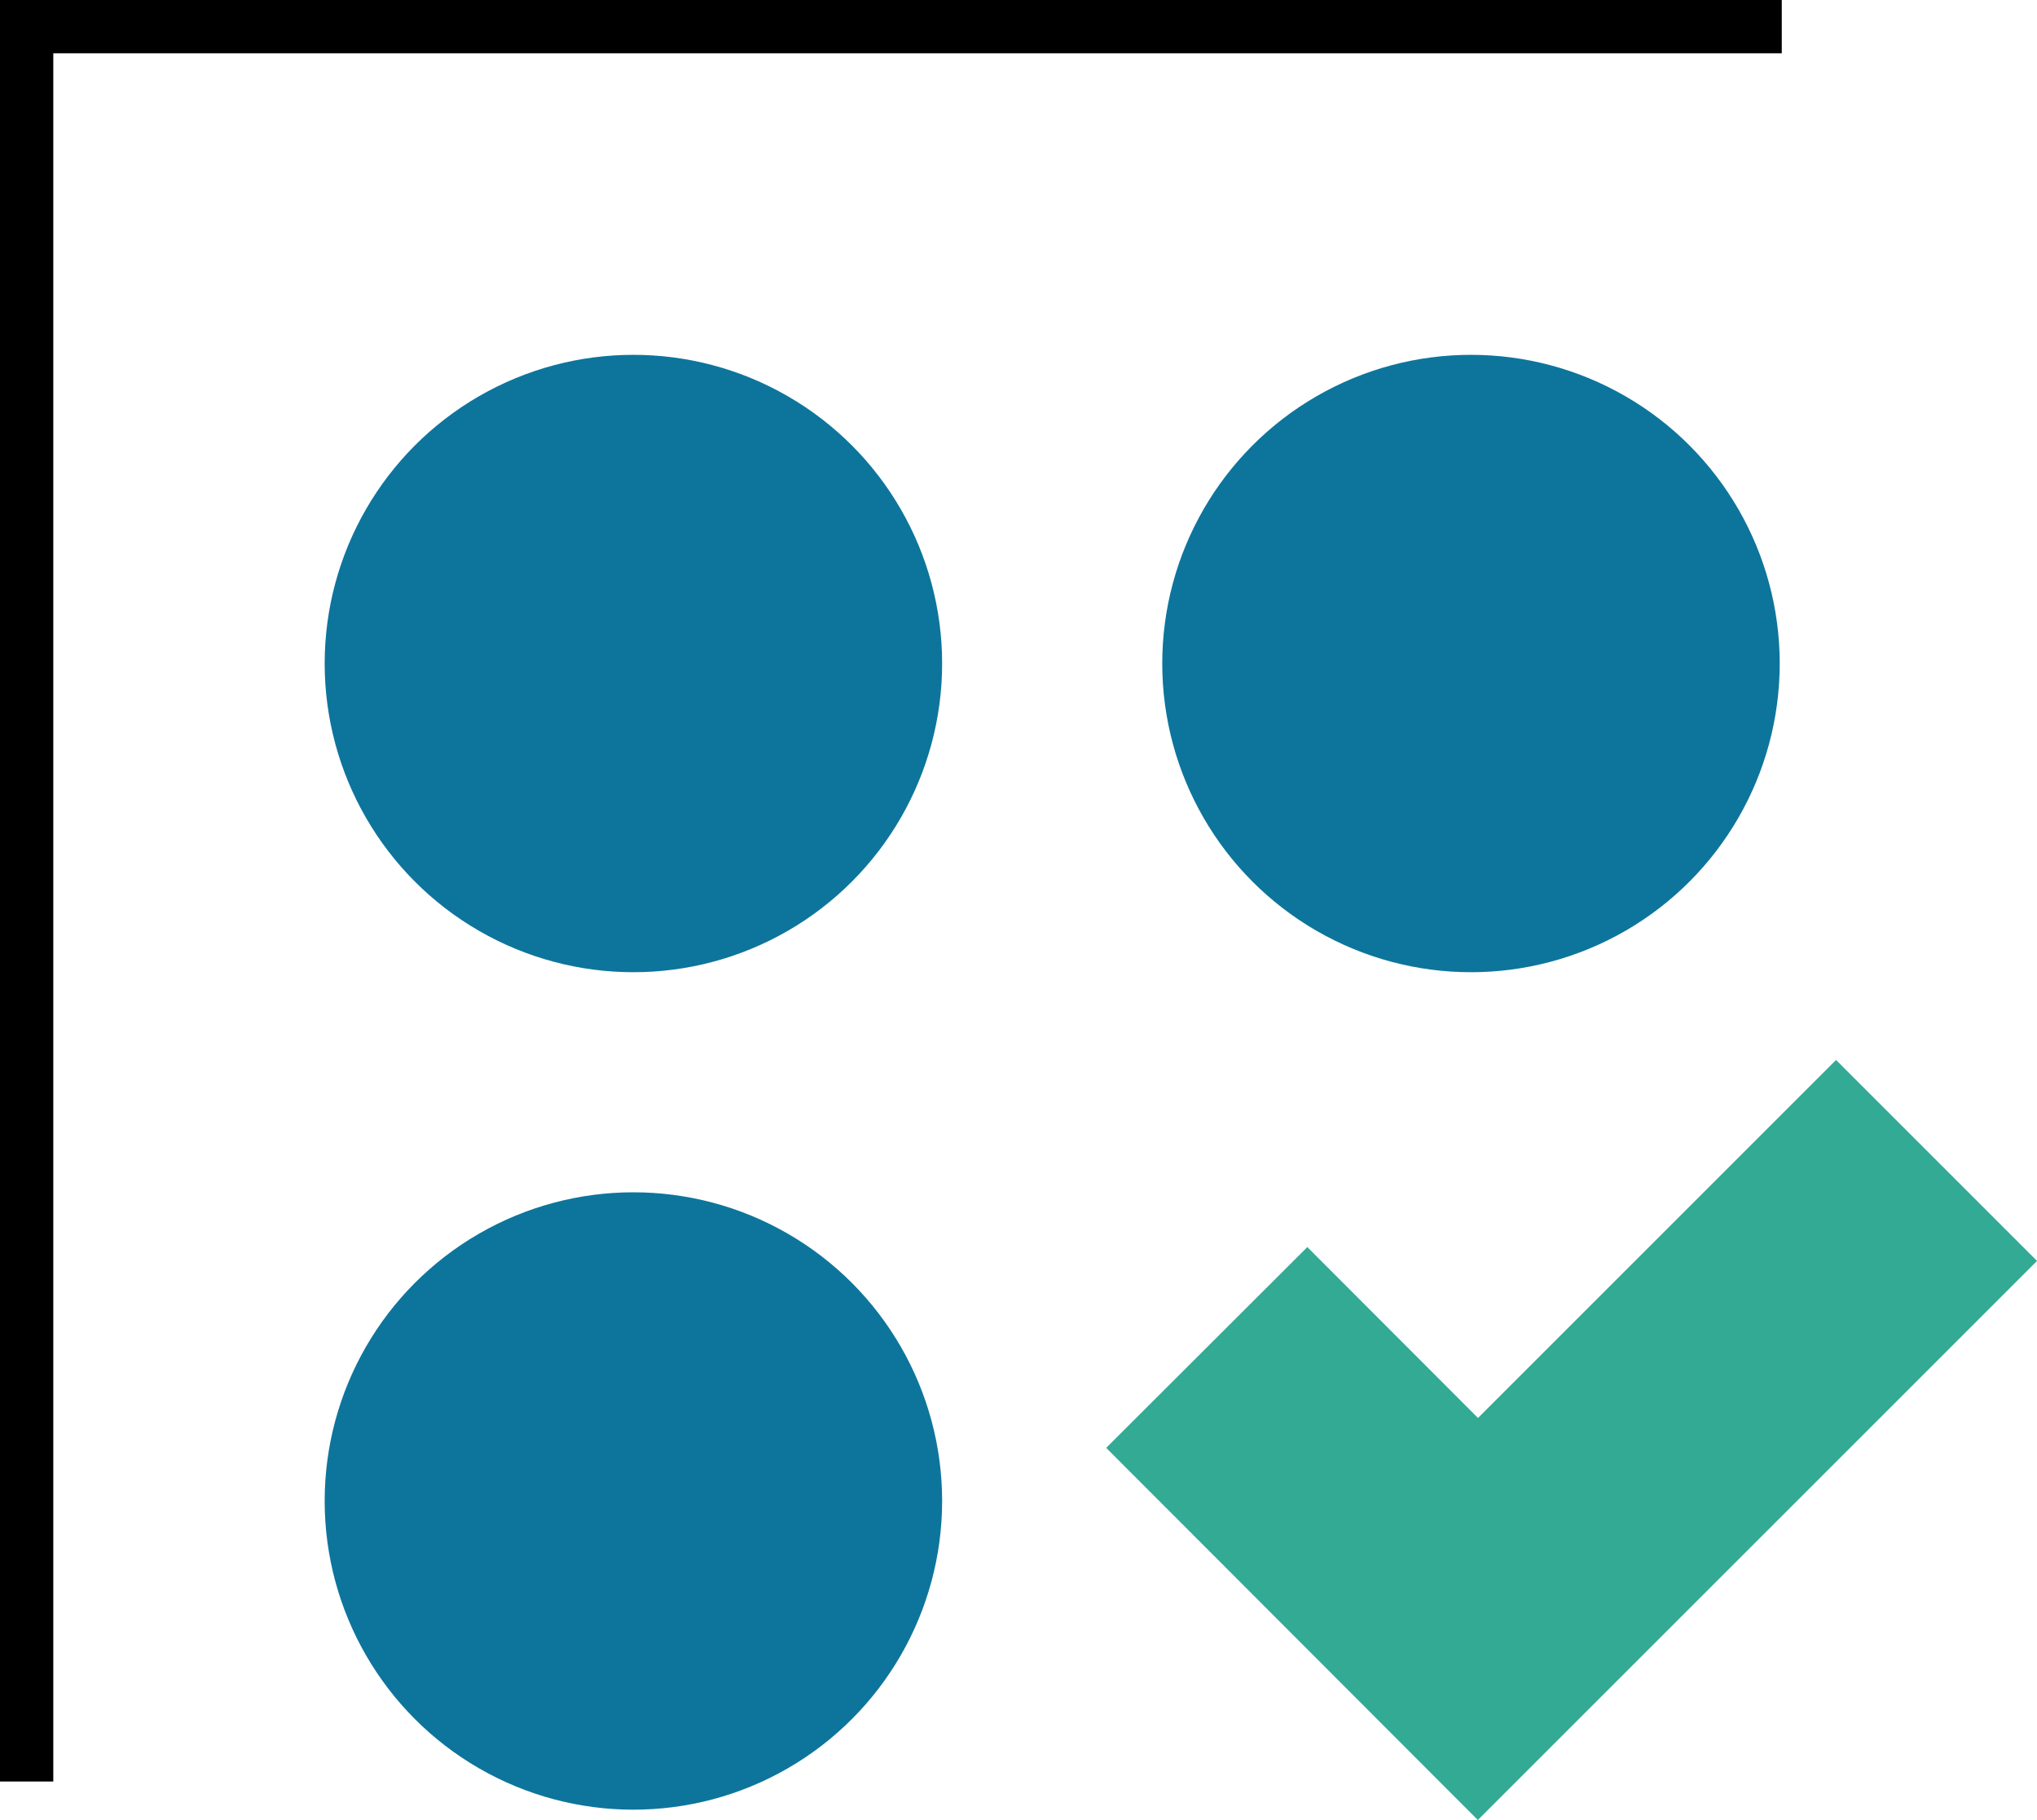
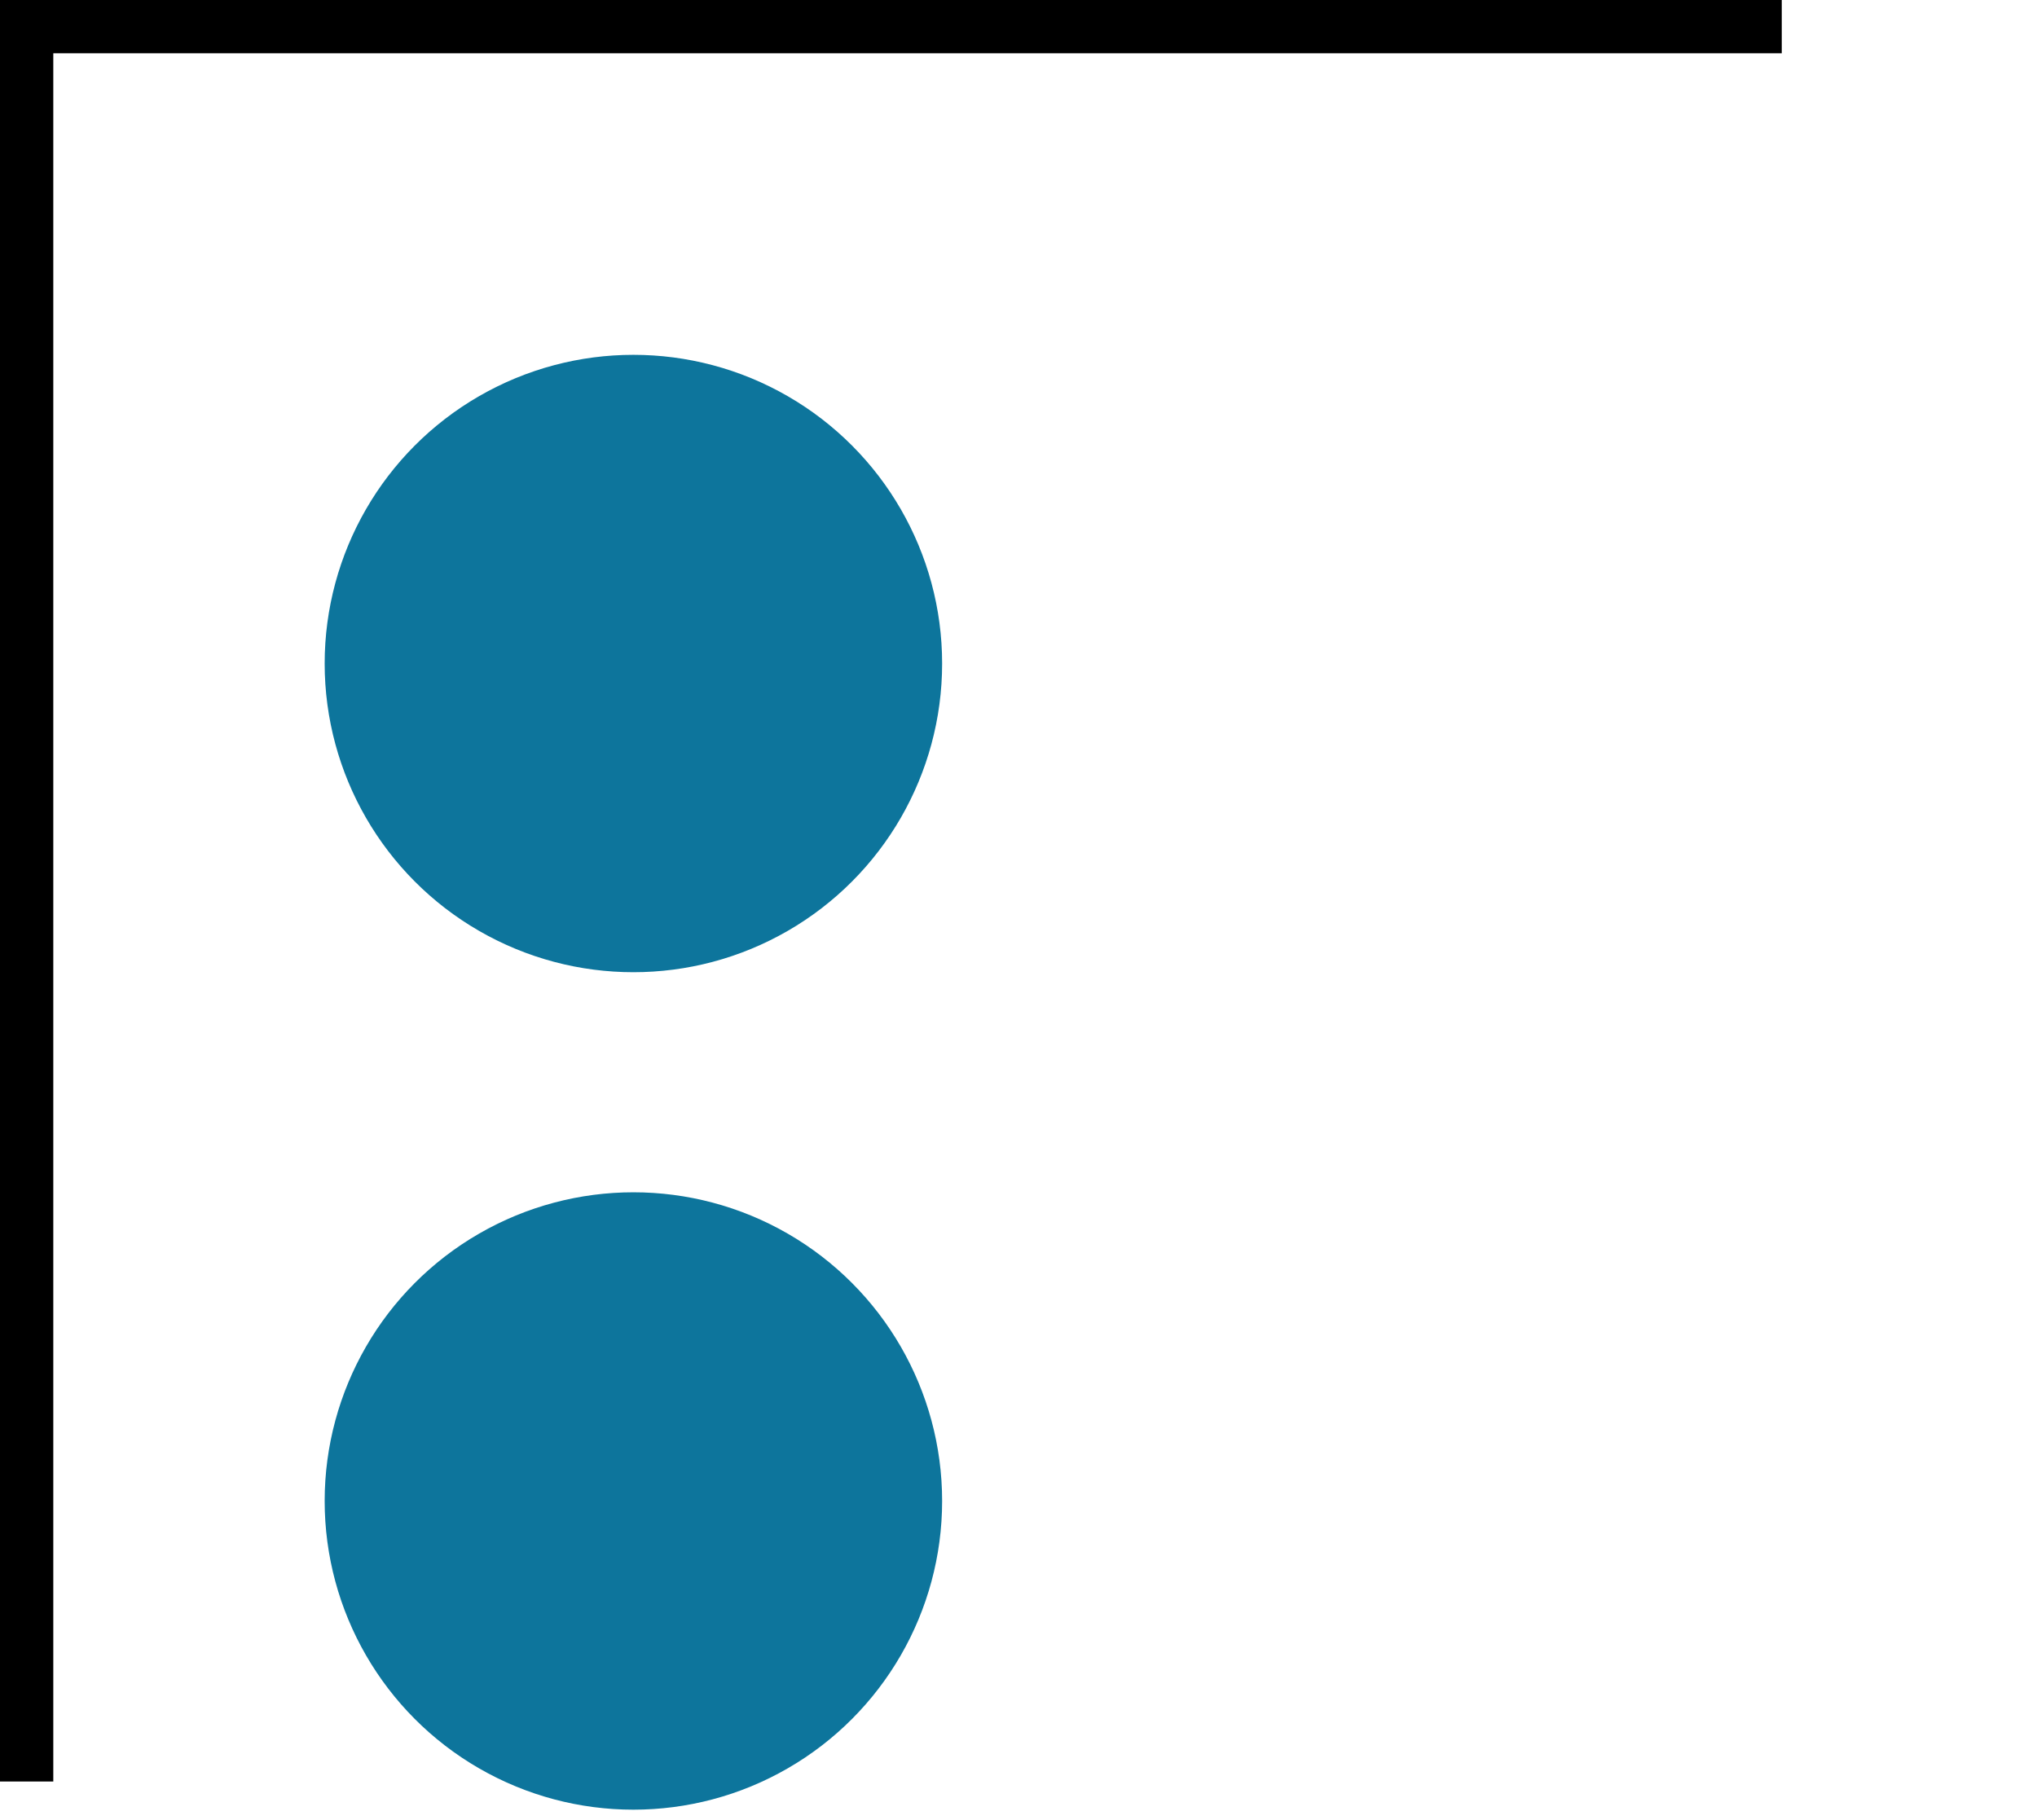
<svg xmlns="http://www.w3.org/2000/svg" id="Layer_2" data-name="Layer 2" viewBox="0 0 49.88 44.57">
  <defs>
    <style>      .cls-1 {        fill: #0d759c;      }      .cls-2 {        stroke: #33aa94;        stroke-width: 6.96px;      }      .cls-2, .cls-3 {        fill: none;        stroke-miterlimit: 10;      }      .cls-3 {        stroke: #000;        stroke-width: 1.31px;      }    </style>
  </defs>
  <g id="Art">
    <g>
      <circle class="cls-1" cx="15.51" cy="36.76" r="7.56" />
      <circle class="cls-1" cx="15.51" cy="16.25" r="7.56" />
-       <circle class="cls-1" cx="36.02" cy="16.25" r="7.56" />
      <polyline class="cls-3" points=".65 43.63 .65 .65 43.63 .65" />
-       <polyline class="cls-2" points="47.42 28.42 36.19 39.65 29.55 33" />
    </g>
  </g>
</svg>